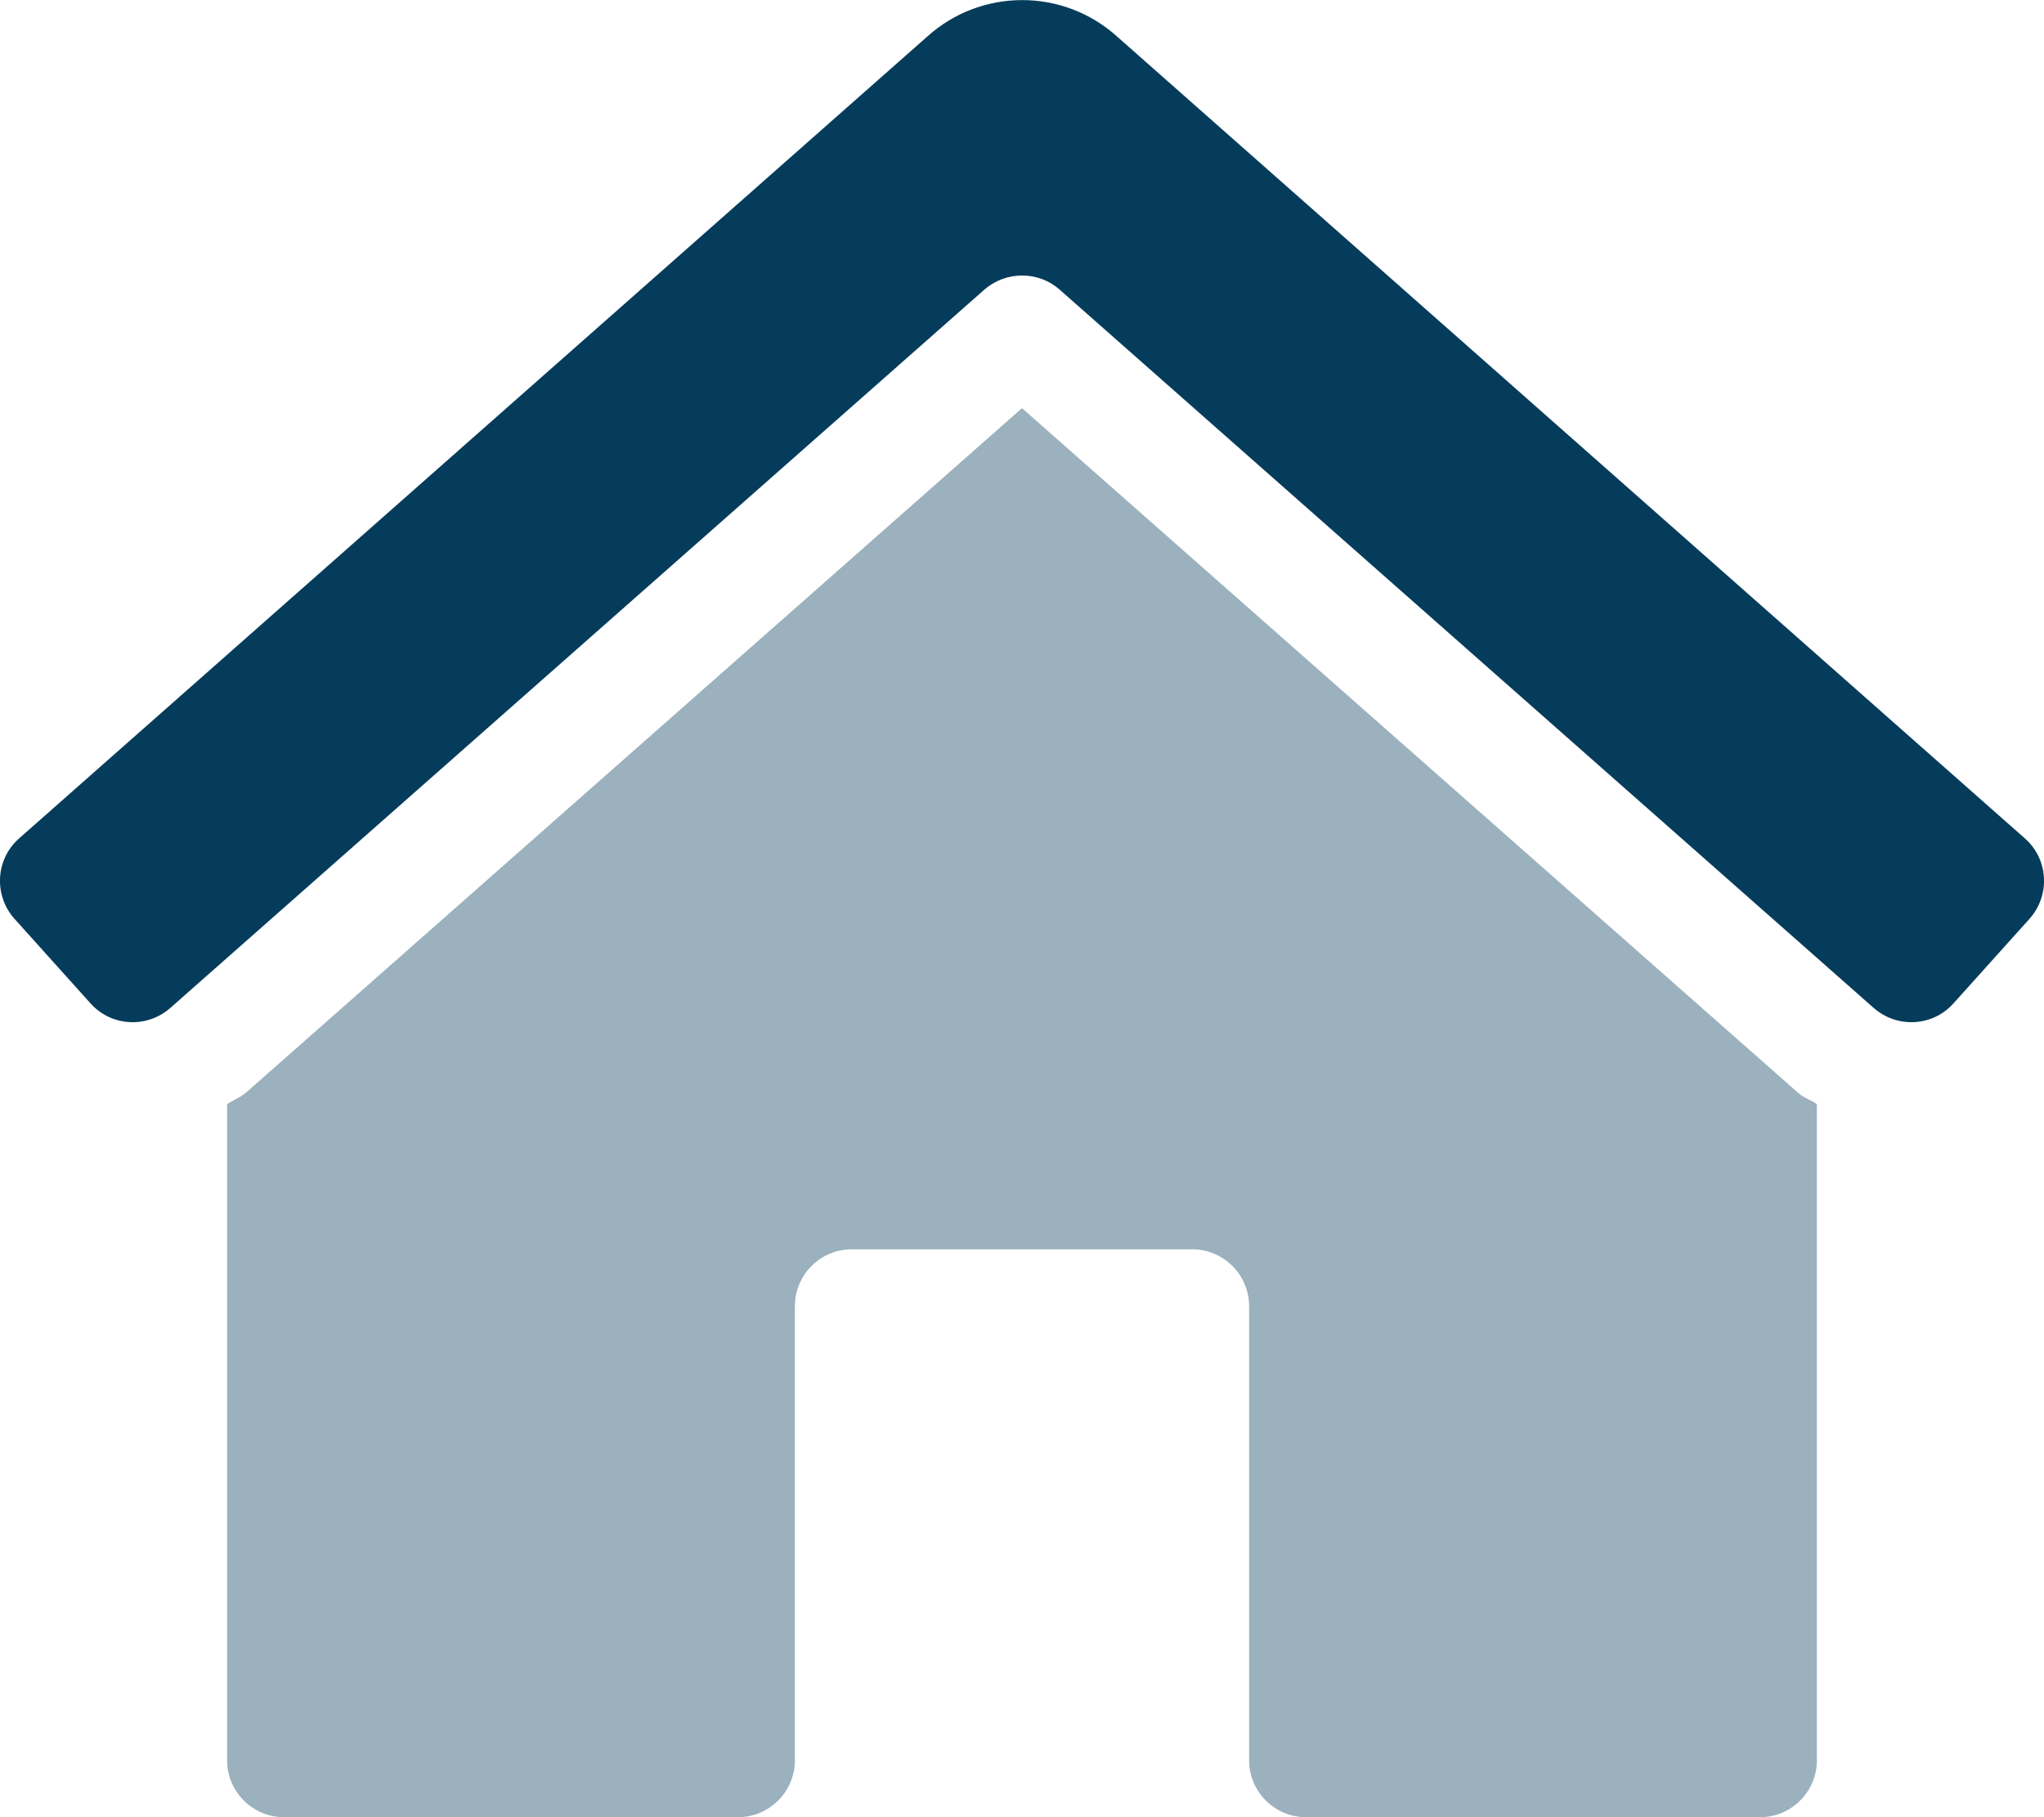
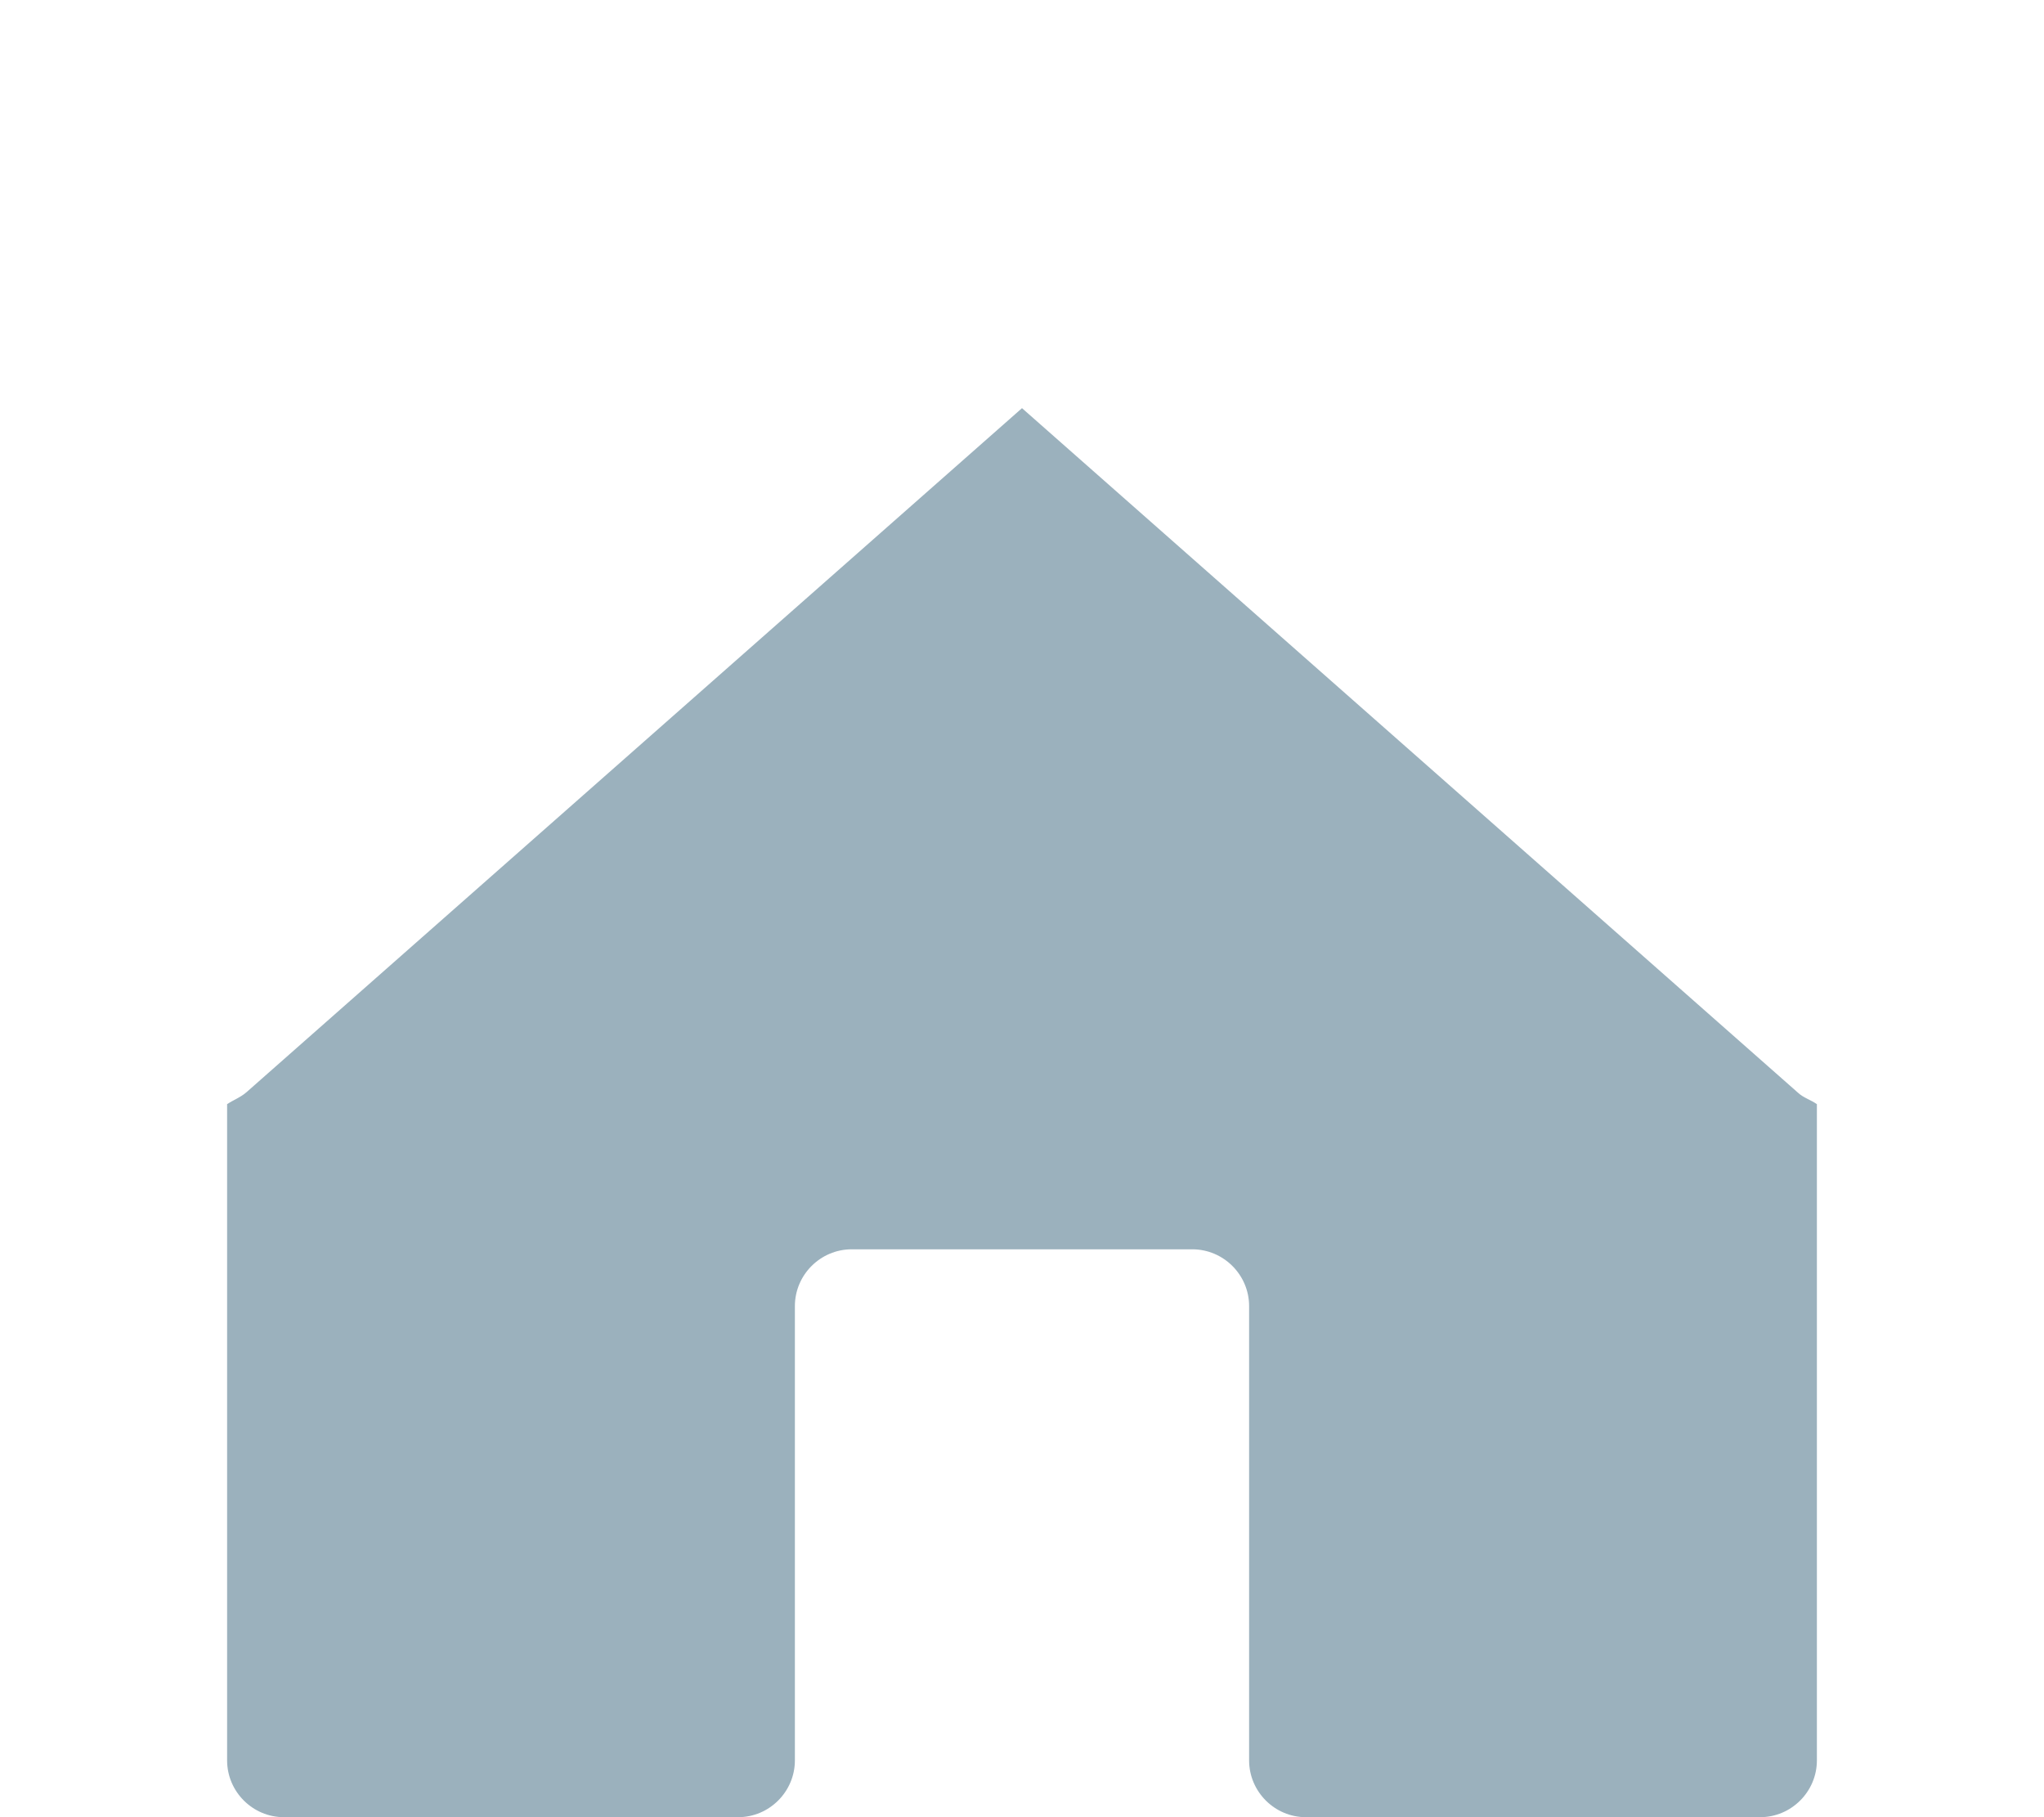
<svg xmlns="http://www.w3.org/2000/svg" version="1.1" id="Layer_1" focusable="false" x="0px" y="0px" viewBox="0 0 576 512" style="enable-background:new 0 0 576 512;" xml:space="preserve">
  <style type="text/css">
	.st0{opacity:0.4;fill:#063C5B;enable-background:new    ;}
	.st1{fill:#063C5B;}
</style>
  <g>
    <path class="st0" d="M352,496V368c0-8.8-7.2-16-16-16h-96c-8.8,0-16,7.2-16,16v128c0,8.8-7.2,16-16,16H80c-8.8,0-16-7.2-16-16   V311.1c1.8-1.2,3.8-1.9,5.5-3.4L288,115l218.7,192.9c1.5,1.4,3.6,2,5.3,3.2V496c0,8.8-7.2,16-16,16H368   C359.2,512,352,504.8,352,496z" />
-     <path class="st1" d="M527.9,283.9L298.6,81.6c-6-5.3-15.1-5.3-21.2,0L48.1,283.9c-6.6,5.9-16.7,5.4-22.6-1.2L4.1,258.9   c-5.9-6.6-5.4-16.7,1.2-22.6l256-226c15.2-13.7,38.3-13.7,53.5,0l255.9,226c6.6,5.9,7.1,16,1.2,22.6l-21.4,23.8   C544.6,289.3,534.5,289.8,527.9,283.9L527.9,283.9L527.9,283.9z" />
  </g>
</svg>